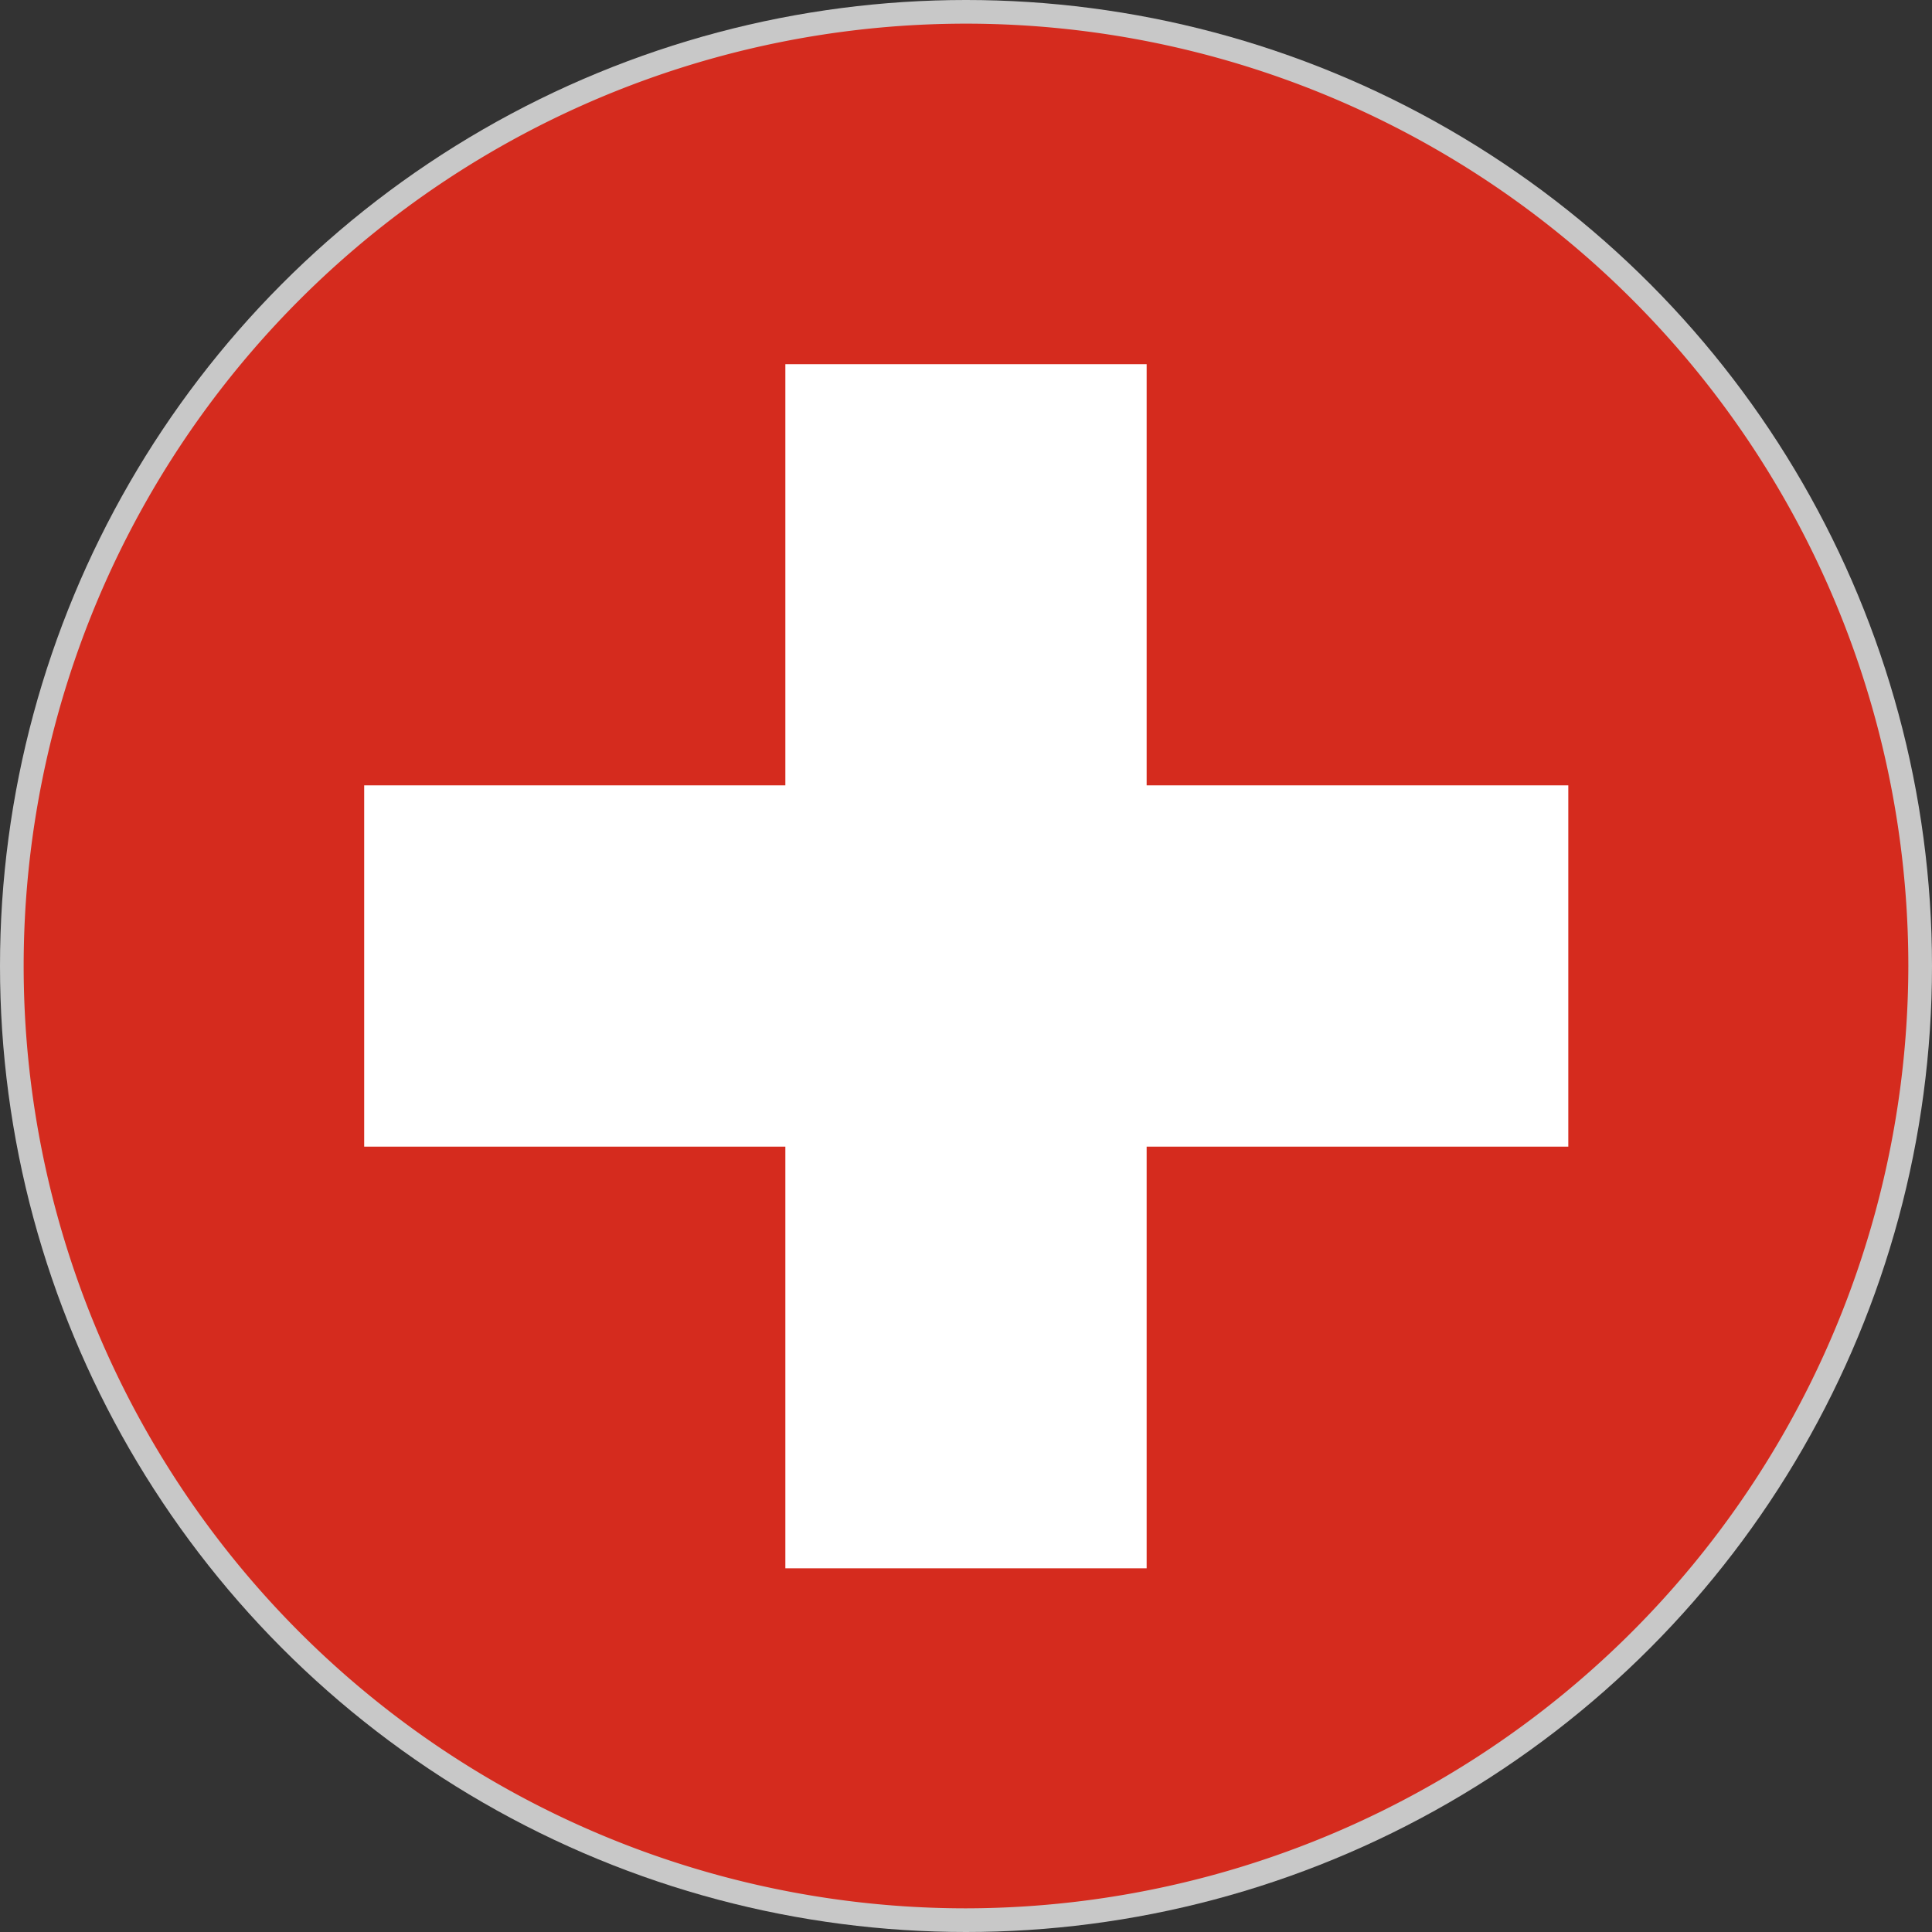
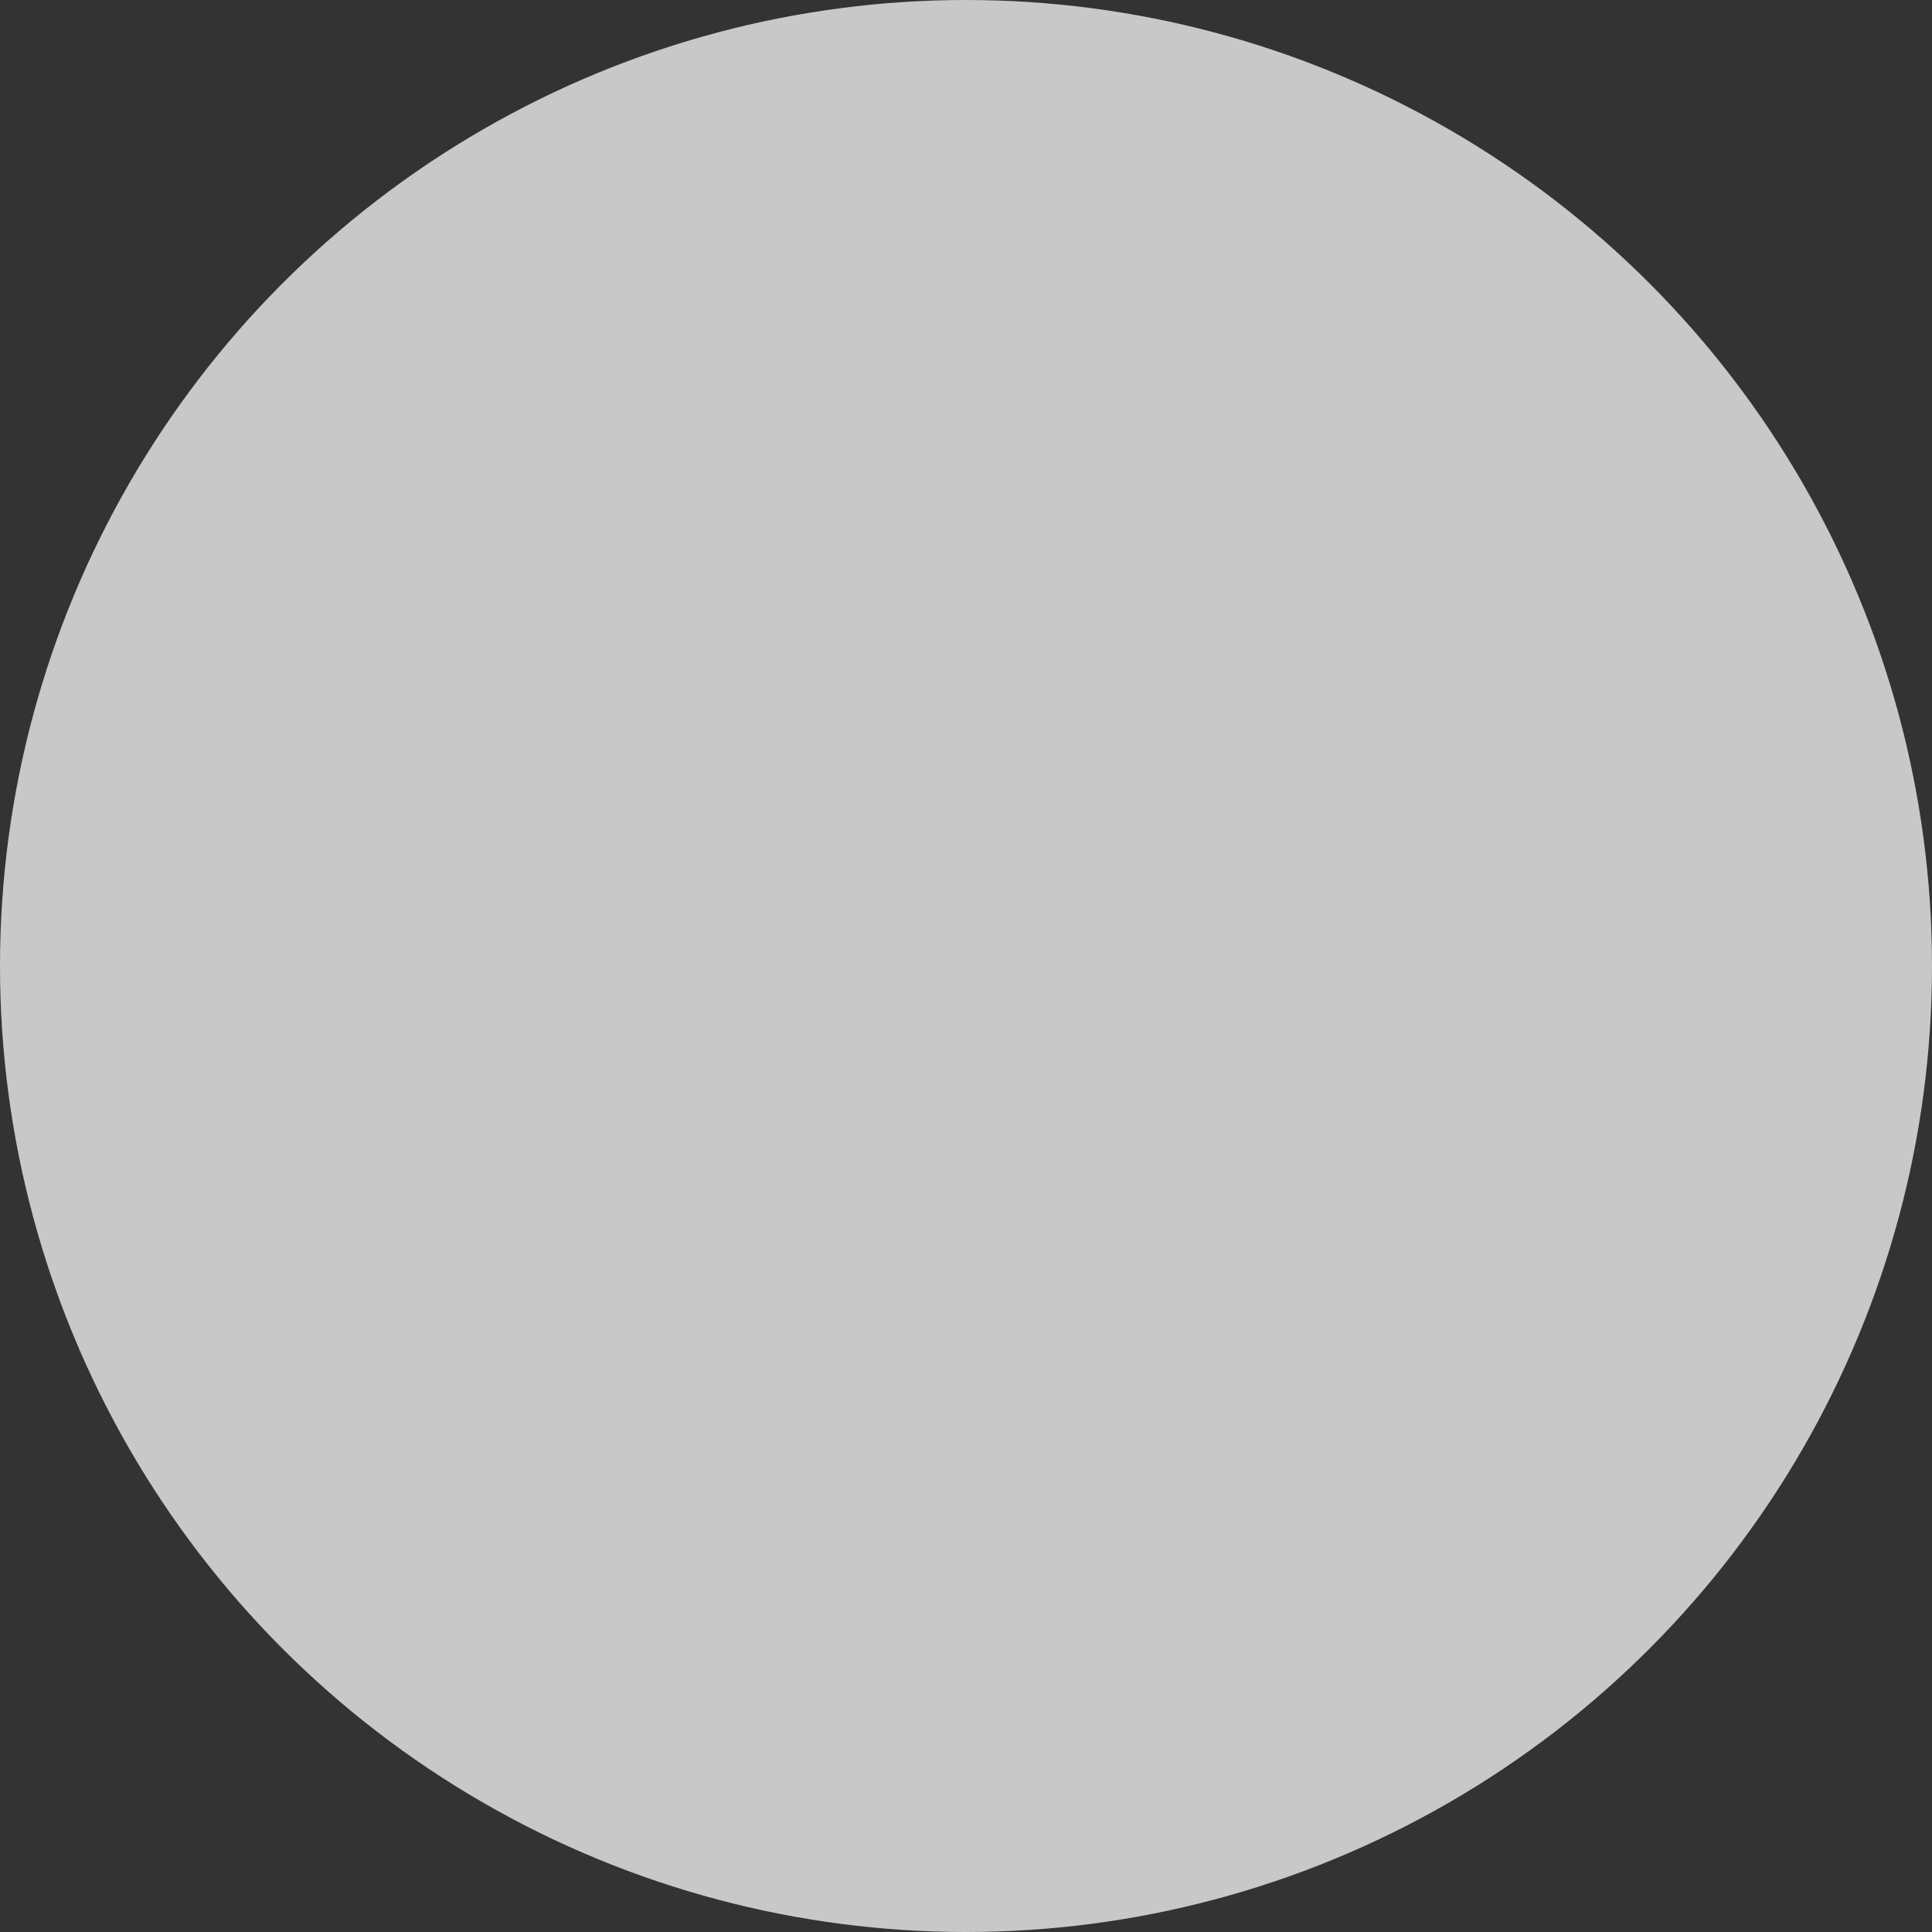
<svg xmlns="http://www.w3.org/2000/svg" viewBox="0 0 40 40">
  <rect x="0" y="0" width="40" height="40" fill="#333333" stroke="none" />
  <defs>
    <style>.cls-1{fill:#c8c8c8;}.cls-2{fill:#d52b1e;}.cls-3{fill:#fff;}</style>
  </defs>
  <title>Schweiz</title>
  <g id="图层_2" data-name="图层 2">
    <g id="图层_1-2" data-name="图层 1">
      <circle class="cls-1" cx="20" cy="20" r="20" />
      <g id="_编组_" data-name="&lt;编组&gt;">
        <g id="_编组_2" data-name="&lt;编组&gt;">
-           <path id="_路径_" data-name="&lt;路径&gt;" class="cls-2" d="M20,39.51A19.51,19.51,0,1,1,39.51,20,19.54,19.54,0,0,1,20,39.51Z" />
-         </g>
+           </g>
        <g id="_编组_3" data-name="&lt;编组&gt;">
-           <polygon id="_路径_2" data-name="&lt;路径&gt;" class="cls-3" points="32.47 23.74 32.47 16.26 23.74 16.26 23.74 7.54 16.26 7.54 16.26 16.26 7.54 16.26 7.54 23.74 16.26 23.74 16.26 32.47 23.74 32.47 23.74 23.74 32.47 23.74" />
-         </g>
+           </g>
      </g>
    </g>
  </g>
</svg>